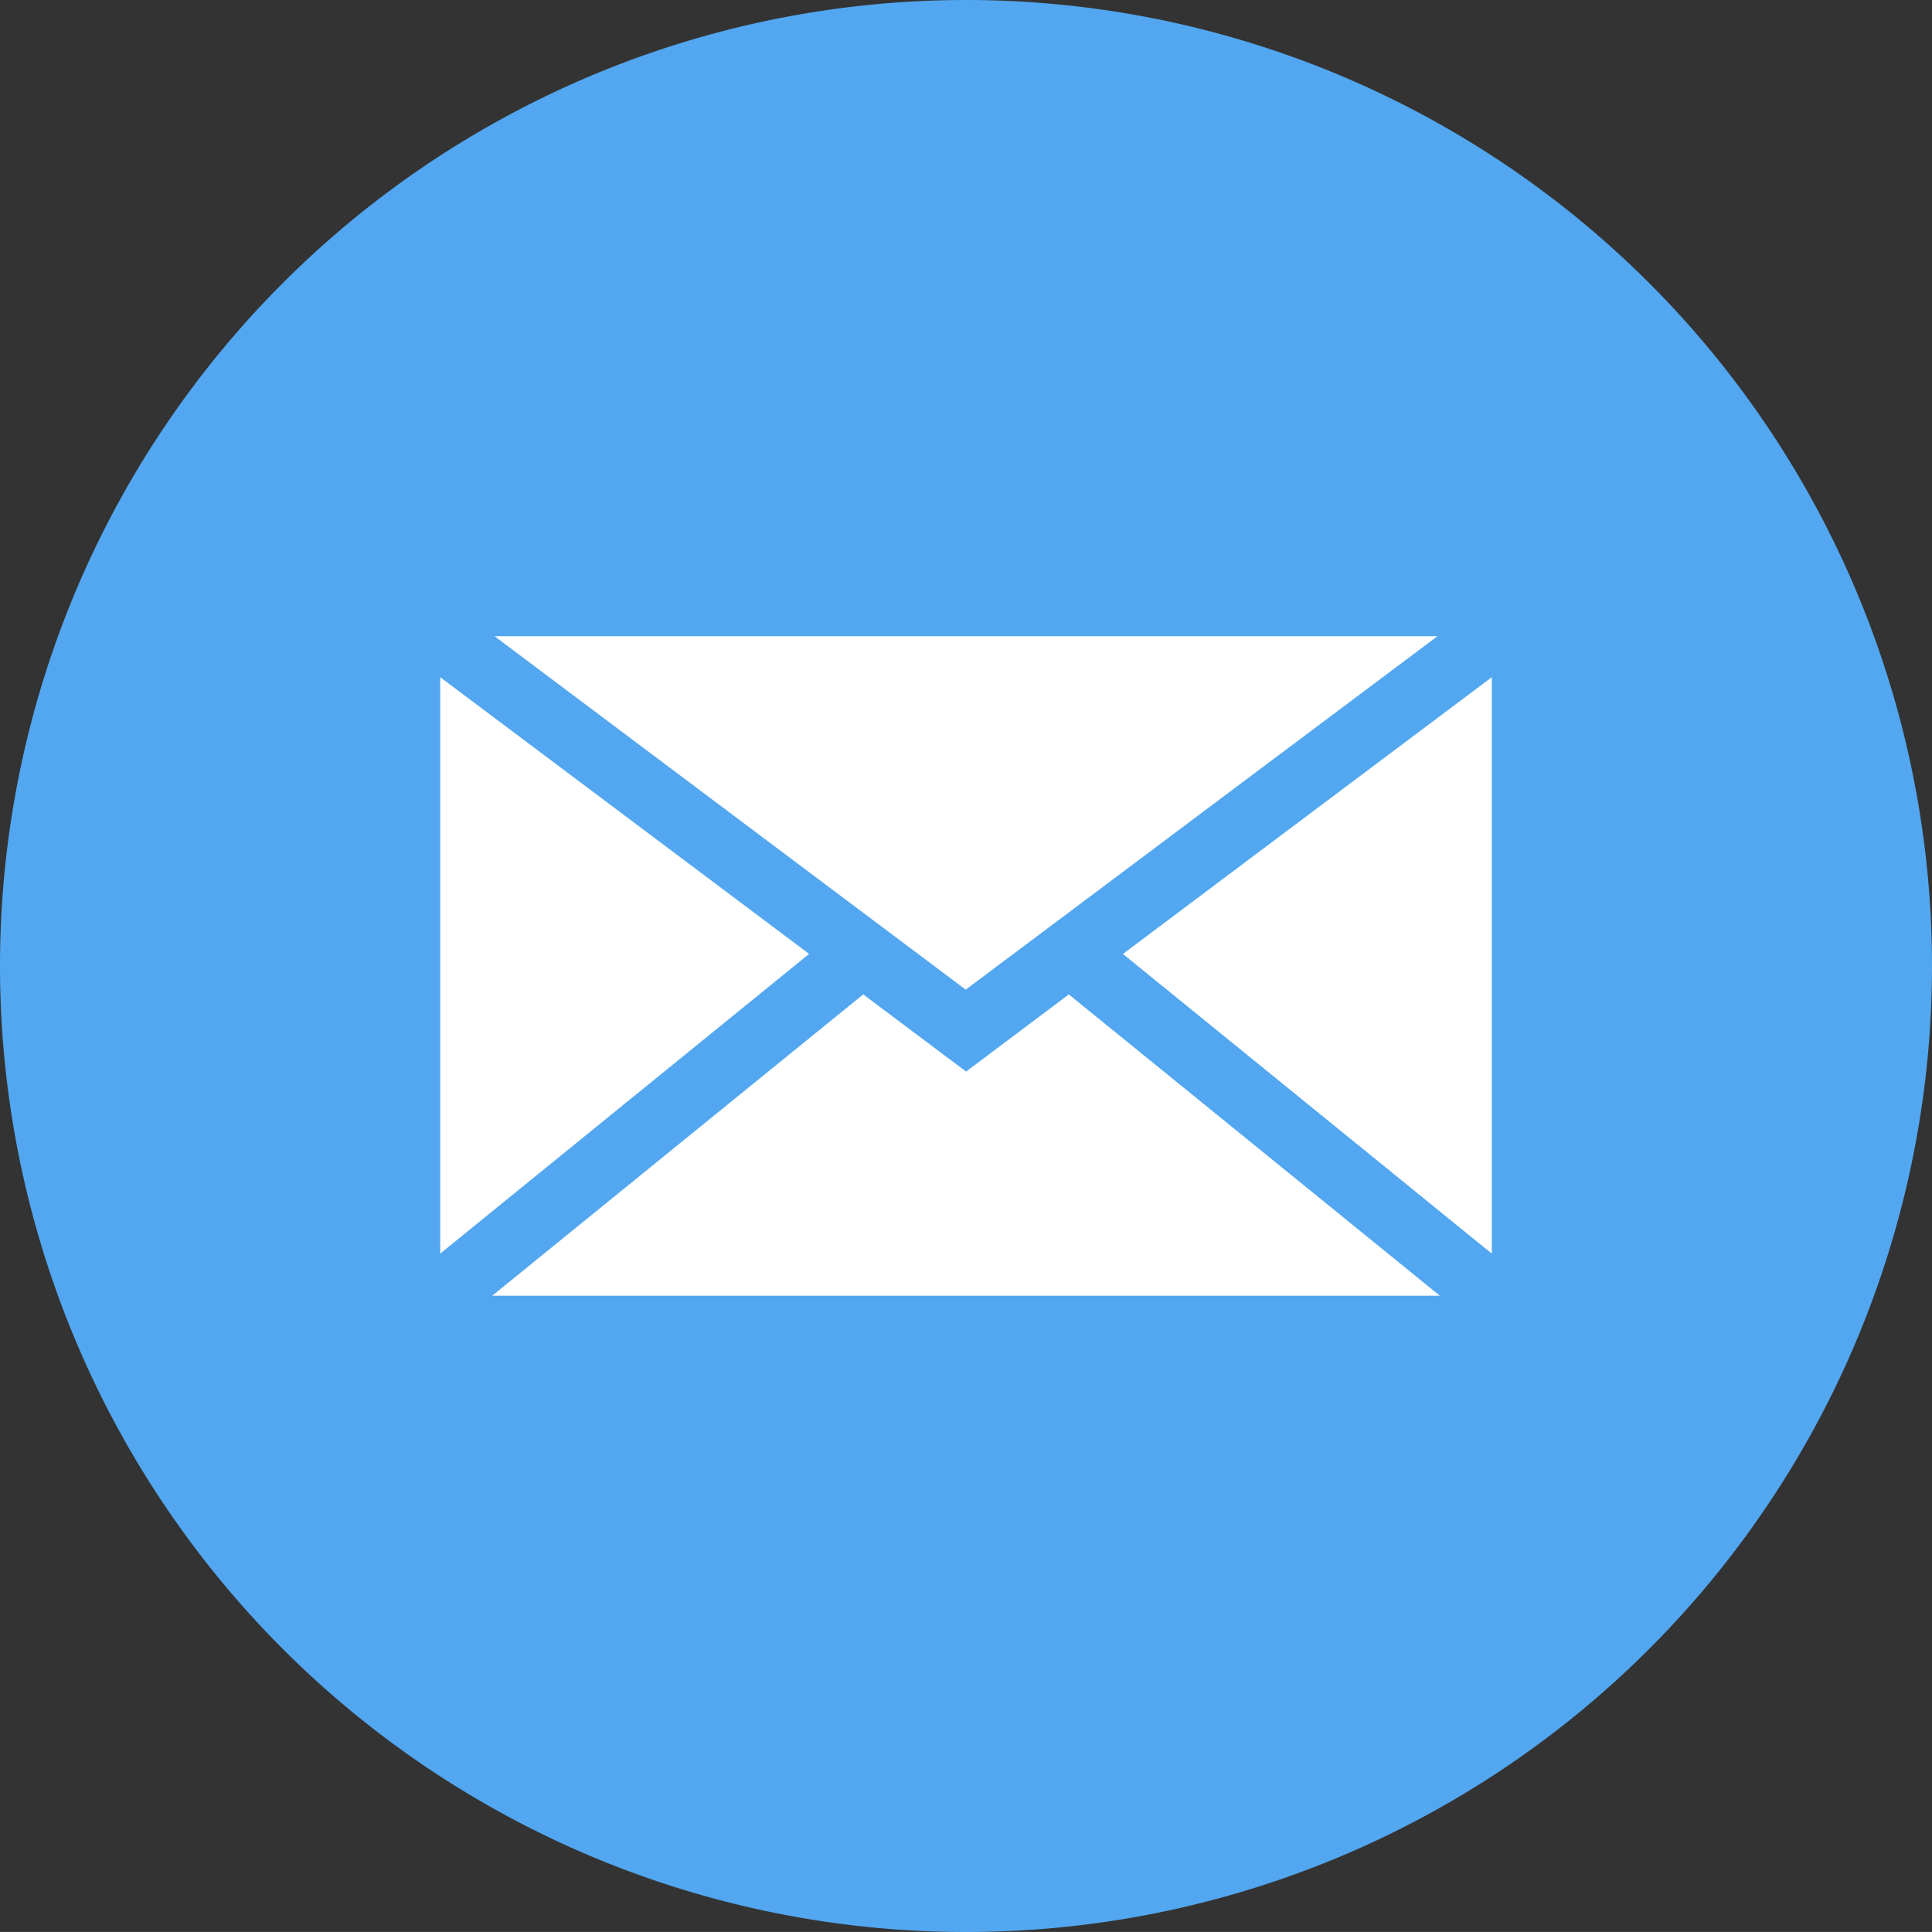
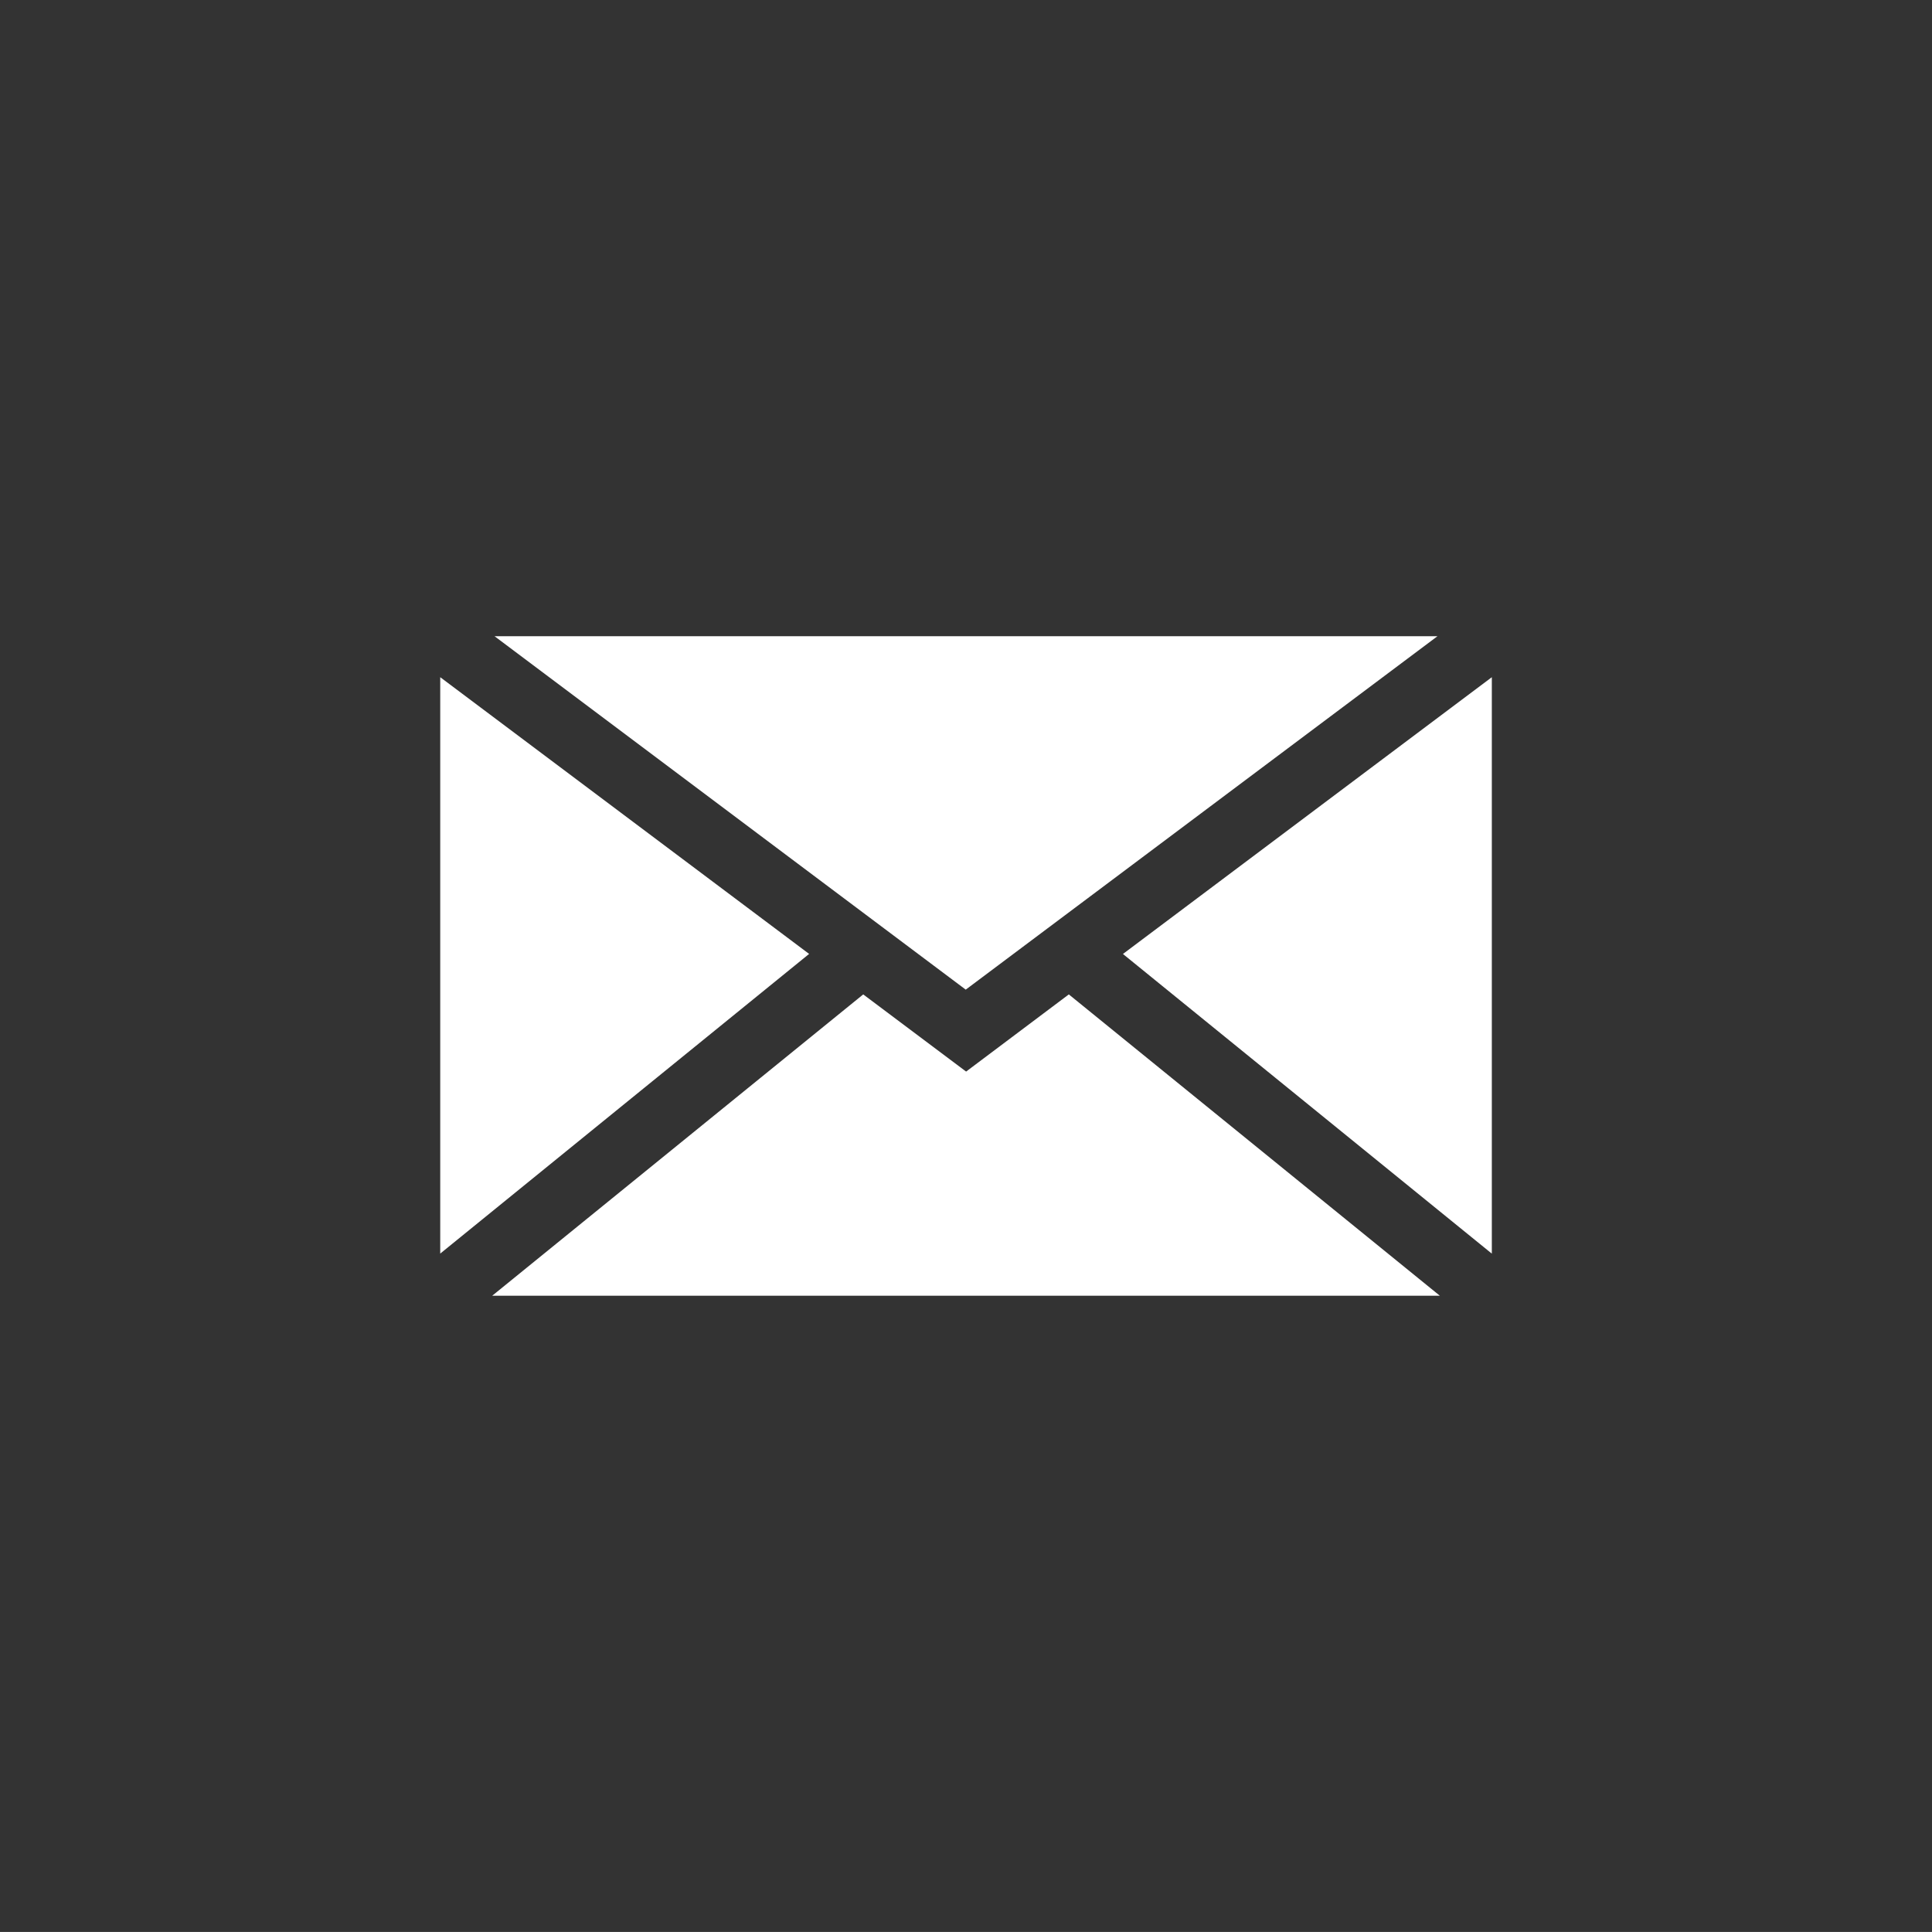
<svg xmlns="http://www.w3.org/2000/svg" width="36.452" height="36.451">
  <rect width="100%" height="100%" fill="#333333" stroke="none" />
  <defs>
    <clipPath id="a">
      <path fill="none" d="M0 0h36.452v36.451H0z" />
    </clipPath>
  </defs>
  <g clip-path="url(#a)">
-     <path d="M36.452 18.226a18.226 18.226 0 10-18.226 18.226 18.226 18.226 0 0018.226-18.226" fill="#52a7f0" />
    <path d="M15.266 17.998l-6.96 5.654V12.777zm2.955.674l-8.89-6.668h17.79zm1.945.09l7 5.685H9.287l7-5.685 1.941 1.456zm7.981-5.985v10.876l-6.96-5.654z" fill="#fff" />
  </g>
</svg>